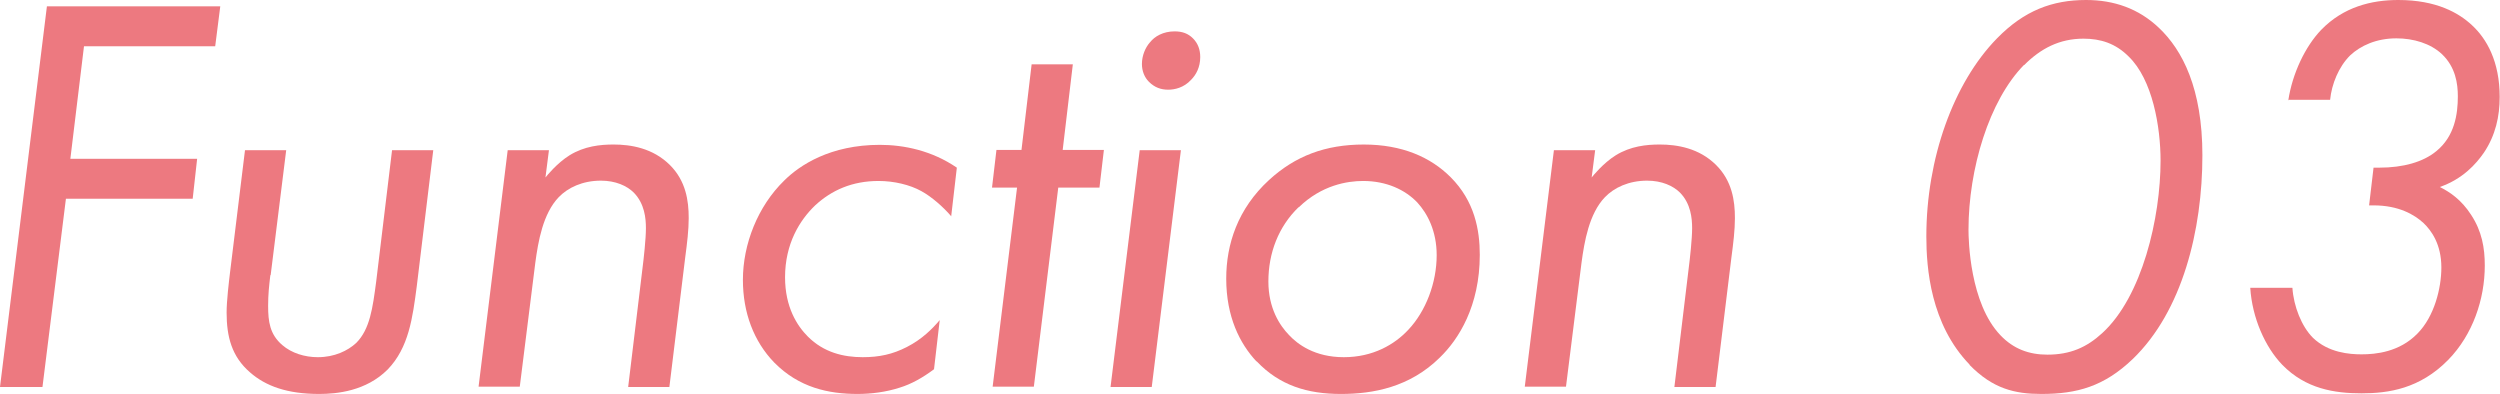
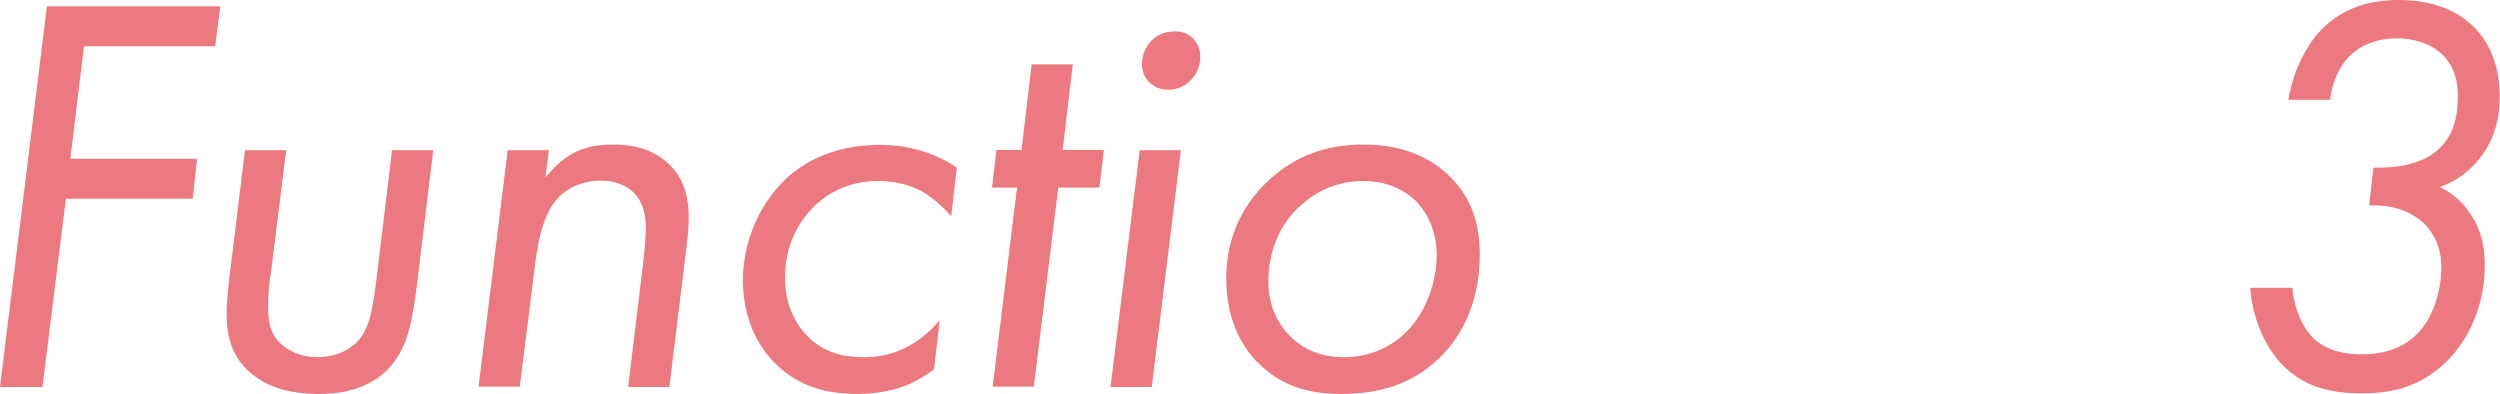
<svg xmlns="http://www.w3.org/2000/svg" id="_レイヤー_2" data-name="レイヤー 2" viewBox="0 0 78.88 12.42">
  <defs>
    <style>
      .cls-1 {
        fill: #ed7980;
      }
    </style>
  </defs>
  <g id="hover">
    <g>
      <path class="cls-1" d="M6.79,1.46H2.65l-.43,3.55h4l-.14,1.26h-4l-.74,5.94H0L1.48.2h5.47l-.16,1.26Z" />
      <path class="cls-1" d="M8.53,8.68c-.04.34-.07.61-.07.97,0,.49.05.9.45,1.24.29.25.7.38,1.12.38.52,0,.94-.2,1.21-.45.43-.43.52-1.1.63-1.94l.5-4.14h1.3l-.52,4.29c-.13.99-.25,1.94-.92,2.63-.68.68-1.6.77-2.16.77-1.01,0-1.69-.25-2.18-.68-.58-.5-.74-1.13-.74-1.89,0-.36.07-.95.11-1.28l.47-3.84h1.3l-.49,3.94Z" />
      <path class="cls-1" d="M16.02,4.74h1.3l-.11.86c.04-.05.36-.45.76-.7.47-.29.97-.34,1.39-.34.54,0,1.24.11,1.78.65.5.5.59,1.12.59,1.67,0,.38-.05.79-.11,1.24l-.5,4.09h-1.3l.45-3.73c.04-.31.11-.94.11-1.28,0-.31-.04-.77-.38-1.12-.22-.22-.58-.38-1.04-.38-.58,0-1.04.22-1.33.52-.5.52-.65,1.4-.74,2.07l-.49,3.91h-1.3l.92-7.47Z" />
      <path class="cls-1" d="M30.01,6.82c-.25-.29-.61-.61-.94-.79-.36-.2-.86-.32-1.35-.32-.83,0-1.48.29-2,.77-.49.47-.95,1.21-.95,2.27,0,.94.38,1.53.72,1.87.5.5,1.12.65,1.73.65.52,0,.94-.09,1.39-.32.49-.25.81-.58,1.04-.85l-.18,1.55c-.36.27-.72.47-1.08.58-.43.14-.9.2-1.33.2-.92,0-1.85-.2-2.63-.99-.65-.67-.99-1.58-.99-2.61,0-1.13.47-2.32,1.3-3.13.49-.49,1.46-1.13,3.02-1.13.76,0,1.64.18,2.43.72l-.18,1.55Z" />
      <path class="cls-1" d="M33.39,5.92l-.77,6.28h-1.3l.77-6.28h-.79l.14-1.19h.79l.32-2.7h1.3l-.32,2.7h1.3l-.14,1.19h-1.3Z" />
      <path class="cls-1" d="M37.26,4.74l-.92,7.47h-1.3l.92-7.47h1.3ZM36.29,1.33c.14-.18.41-.34.77-.34.25,0,.43.07.58.22.16.16.23.36.23.59,0,.32-.13.56-.29.72-.23.25-.52.31-.72.31-.23,0-.43-.07-.61-.25-.14-.14-.22-.34-.22-.56,0-.27.11-.52.25-.68Z" />
      <path class="cls-1" d="M39.64,11.4c-.52-.56-.95-1.4-.95-2.61,0-1.08.36-2.2,1.35-3.11.83-.76,1.78-1.12,2.99-1.12s2.11.4,2.74,1.03c.76.76.92,1.67.92,2.45,0,1.62-.67,2.67-1.26,3.24-.95.94-2.11,1.15-3.12,1.15-1.06,0-1.94-.27-2.66-1.03ZM40.97,6.54c-.63.61-.95,1.44-.95,2.34,0,.85.36,1.39.65,1.69.27.29.81.7,1.73.7s1.6-.4,2.03-.86c.56-.59.9-1.49.9-2.36,0-.76-.29-1.31-.61-1.66-.38-.4-.97-.68-1.71-.68-.5,0-1.31.13-2.03.83Z" />
-       <path class="cls-1" d="M49.03,4.74h1.3l-.11.86c.04-.05.36-.45.76-.7.47-.29.97-.34,1.39-.34.54,0,1.24.11,1.78.65.5.5.59,1.12.59,1.67,0,.38-.05.79-.11,1.24l-.5,4.09h-1.3l.45-3.73c.04-.31.11-.94.11-1.28,0-.31-.04-.77-.38-1.12-.22-.22-.58-.38-1.04-.38-.58,0-1.04.22-1.33.52-.5.52-.65,1.4-.74,2.07l-.49,3.91h-1.3l.92-7.47Z" />
-       <path class="cls-1" d="M62.15,11.51c-1.24-1.28-1.37-3.06-1.37-4.05,0-2.45.85-4.84,2.23-6.25.86-.88,1.75-1.21,2.81-1.21.88,0,1.66.27,2.3.88.74.7,1.37,1.91,1.37,4.02,0,2.36-.63,4.92-2.2,6.43-.9.86-1.75,1.1-2.88,1.1-.83,0-1.53-.16-2.27-.92ZM63.86,2.05c-1.1,1.12-1.75,3.28-1.75,5.2,0,.32.04,2.32,1.01,3.33.41.43.9.61,1.48.61.72,0,1.24-.23,1.73-.68,1.26-1.15,1.84-3.64,1.84-5.44,0-1.06-.25-2.56-1.01-3.29-.41-.41-.88-.56-1.42-.56-.76,0-1.35.31-1.87.83Z" />
      <path class="cls-1" d="M72.2,3.17c.13-.86.54-1.71,1.04-2.23.7-.72,1.58-.94,2.43-.94,1.21,0,1.91.41,2.32.79.47.43.88,1.15.88,2.27,0,.61-.13,1.21-.5,1.76-.25.36-.67.83-1.39,1.08.32.16.68.4.99.88.34.52.43,1.04.43,1.6,0,1.06-.38,2.18-1.15,2.97-.9.92-1.89,1.06-2.74,1.06s-1.76-.14-2.5-.9c-.54-.56-.95-1.48-1.01-2.43h1.33c.04.59.29,1.22.65,1.58.49.47,1.15.52,1.53.52.45,0,1.19-.07,1.76-.65.54-.54.76-1.44.76-2.09,0-.74-.32-1.17-.56-1.4-.29-.27-.79-.56-1.58-.56h-.14l.14-1.19h.18c.76,0,1.39-.18,1.8-.52.58-.47.68-1.17.68-1.73,0-.4-.07-.92-.5-1.33-.36-.34-.9-.5-1.44-.5-.63,0-1.13.23-1.46.54-.36.36-.58.9-.63,1.4h-1.33Z" />
    </g>
  </g>
</svg>